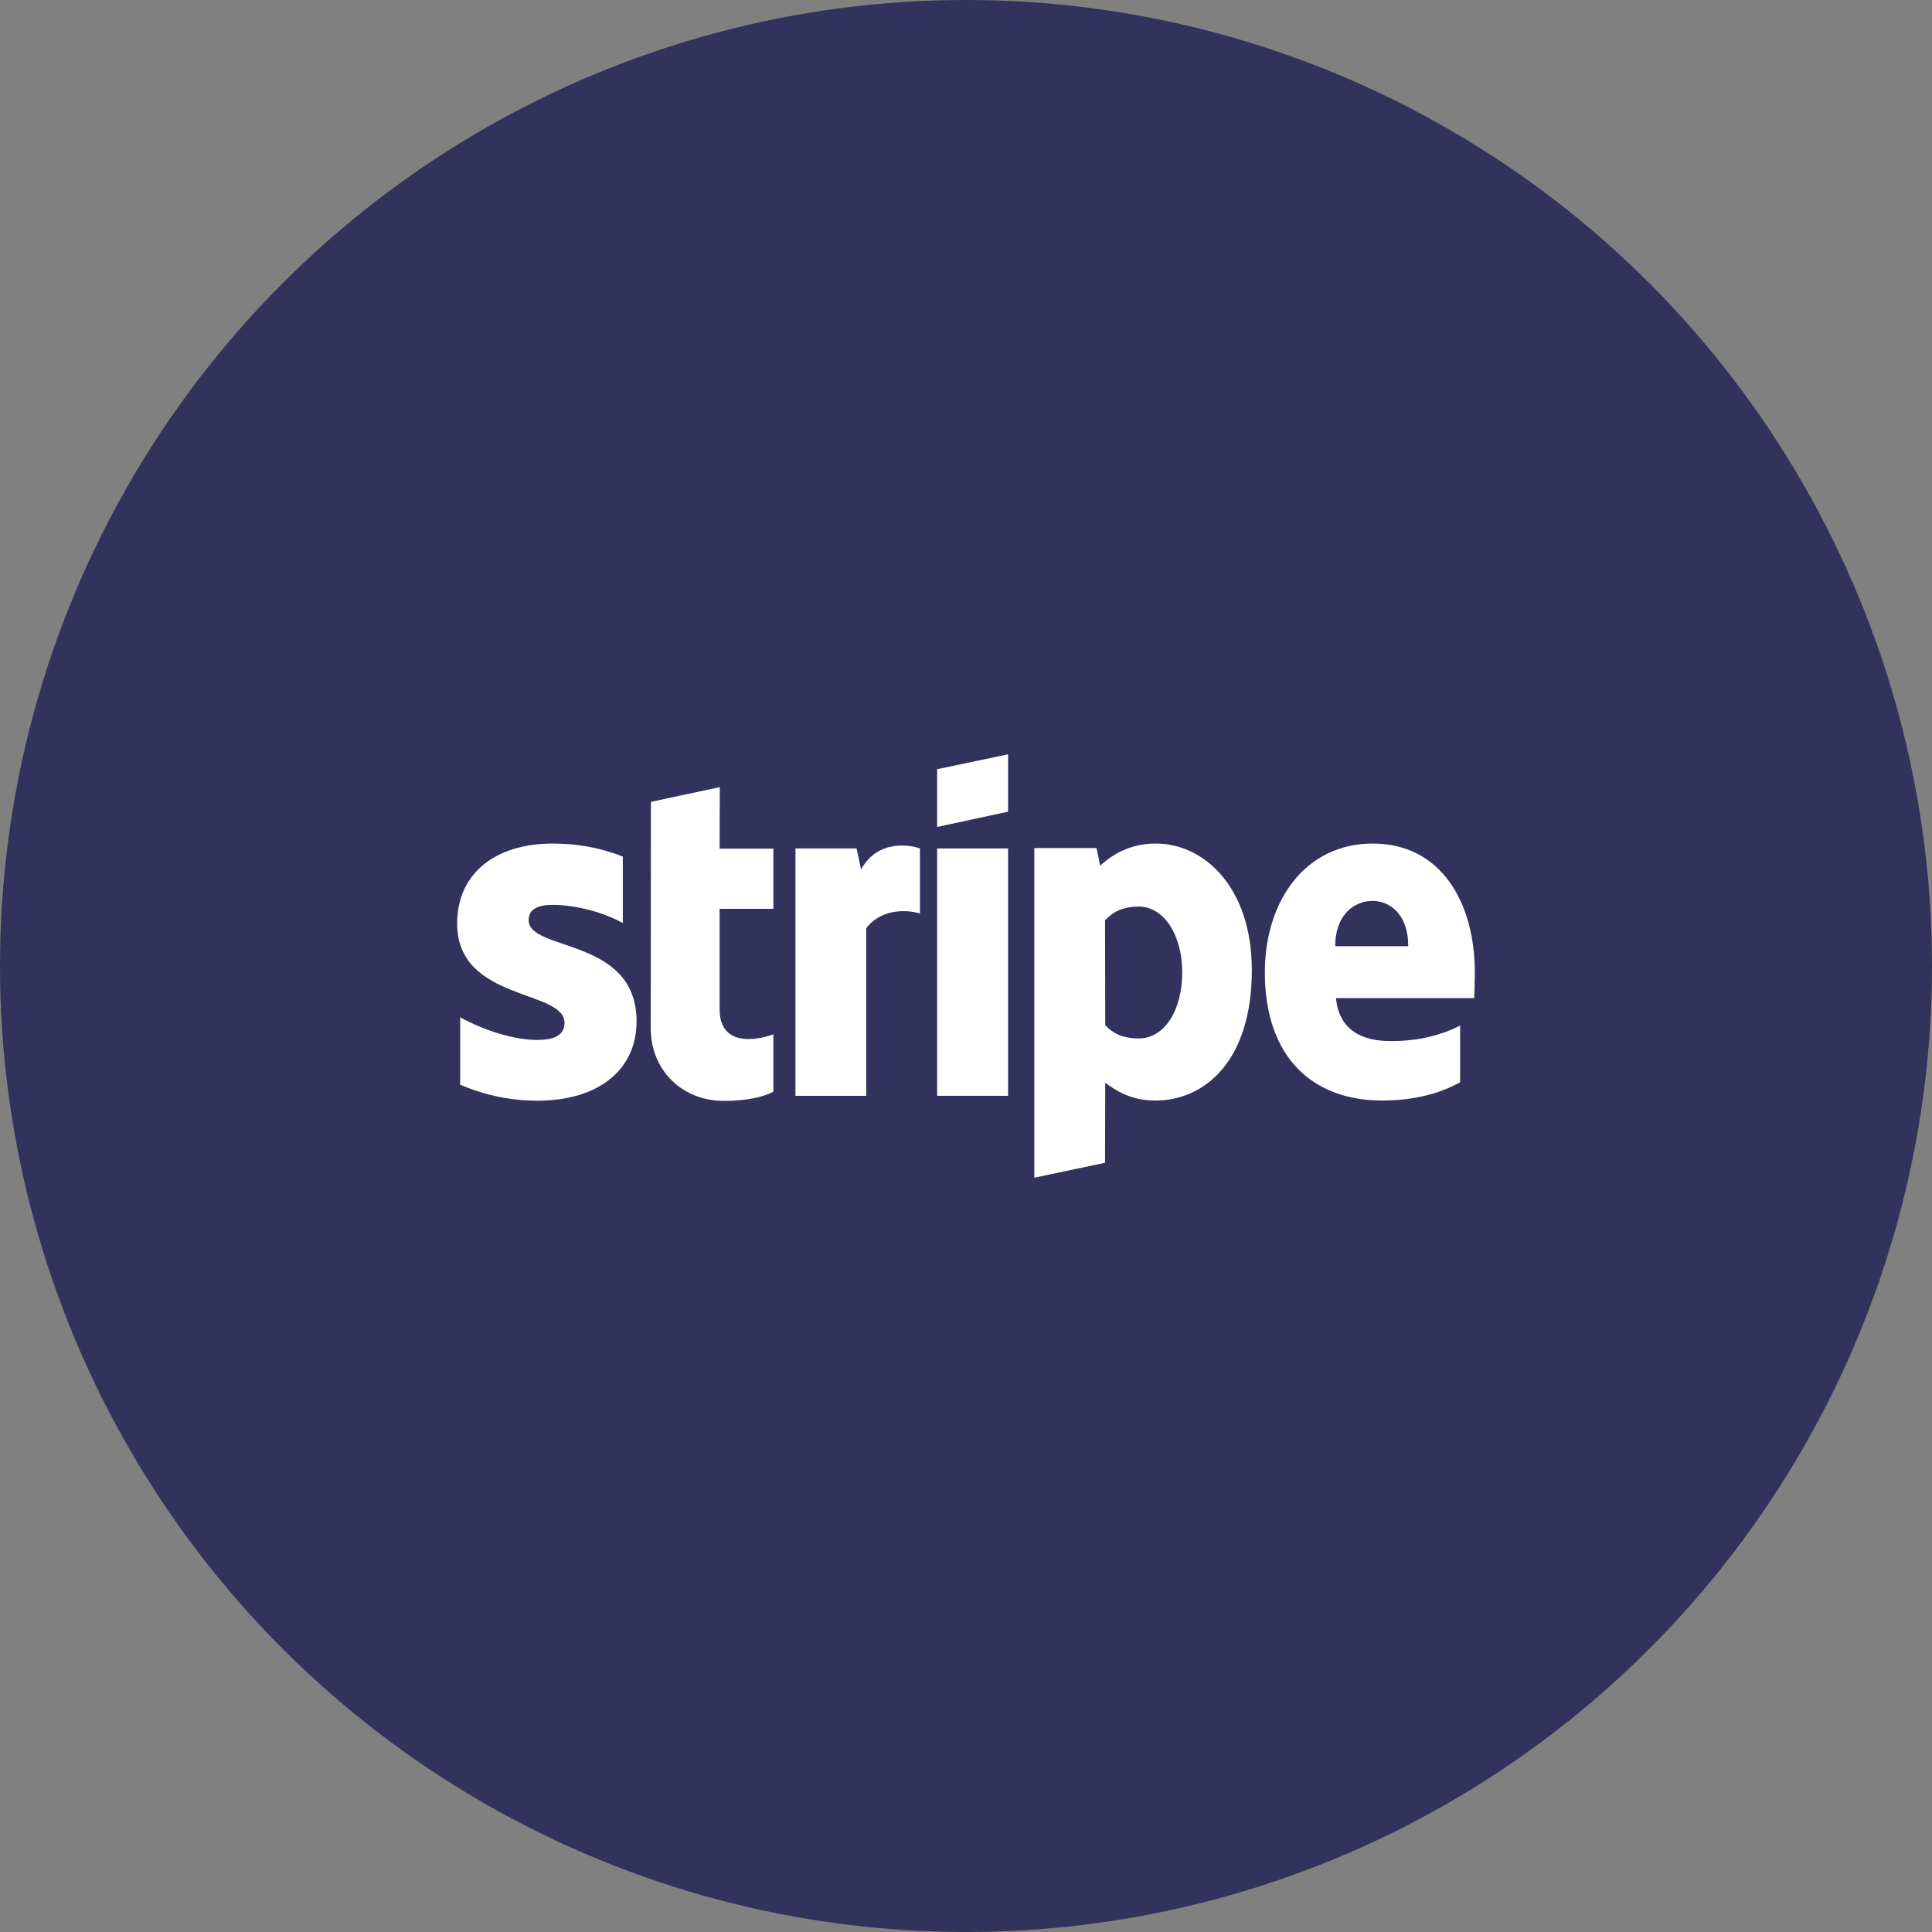
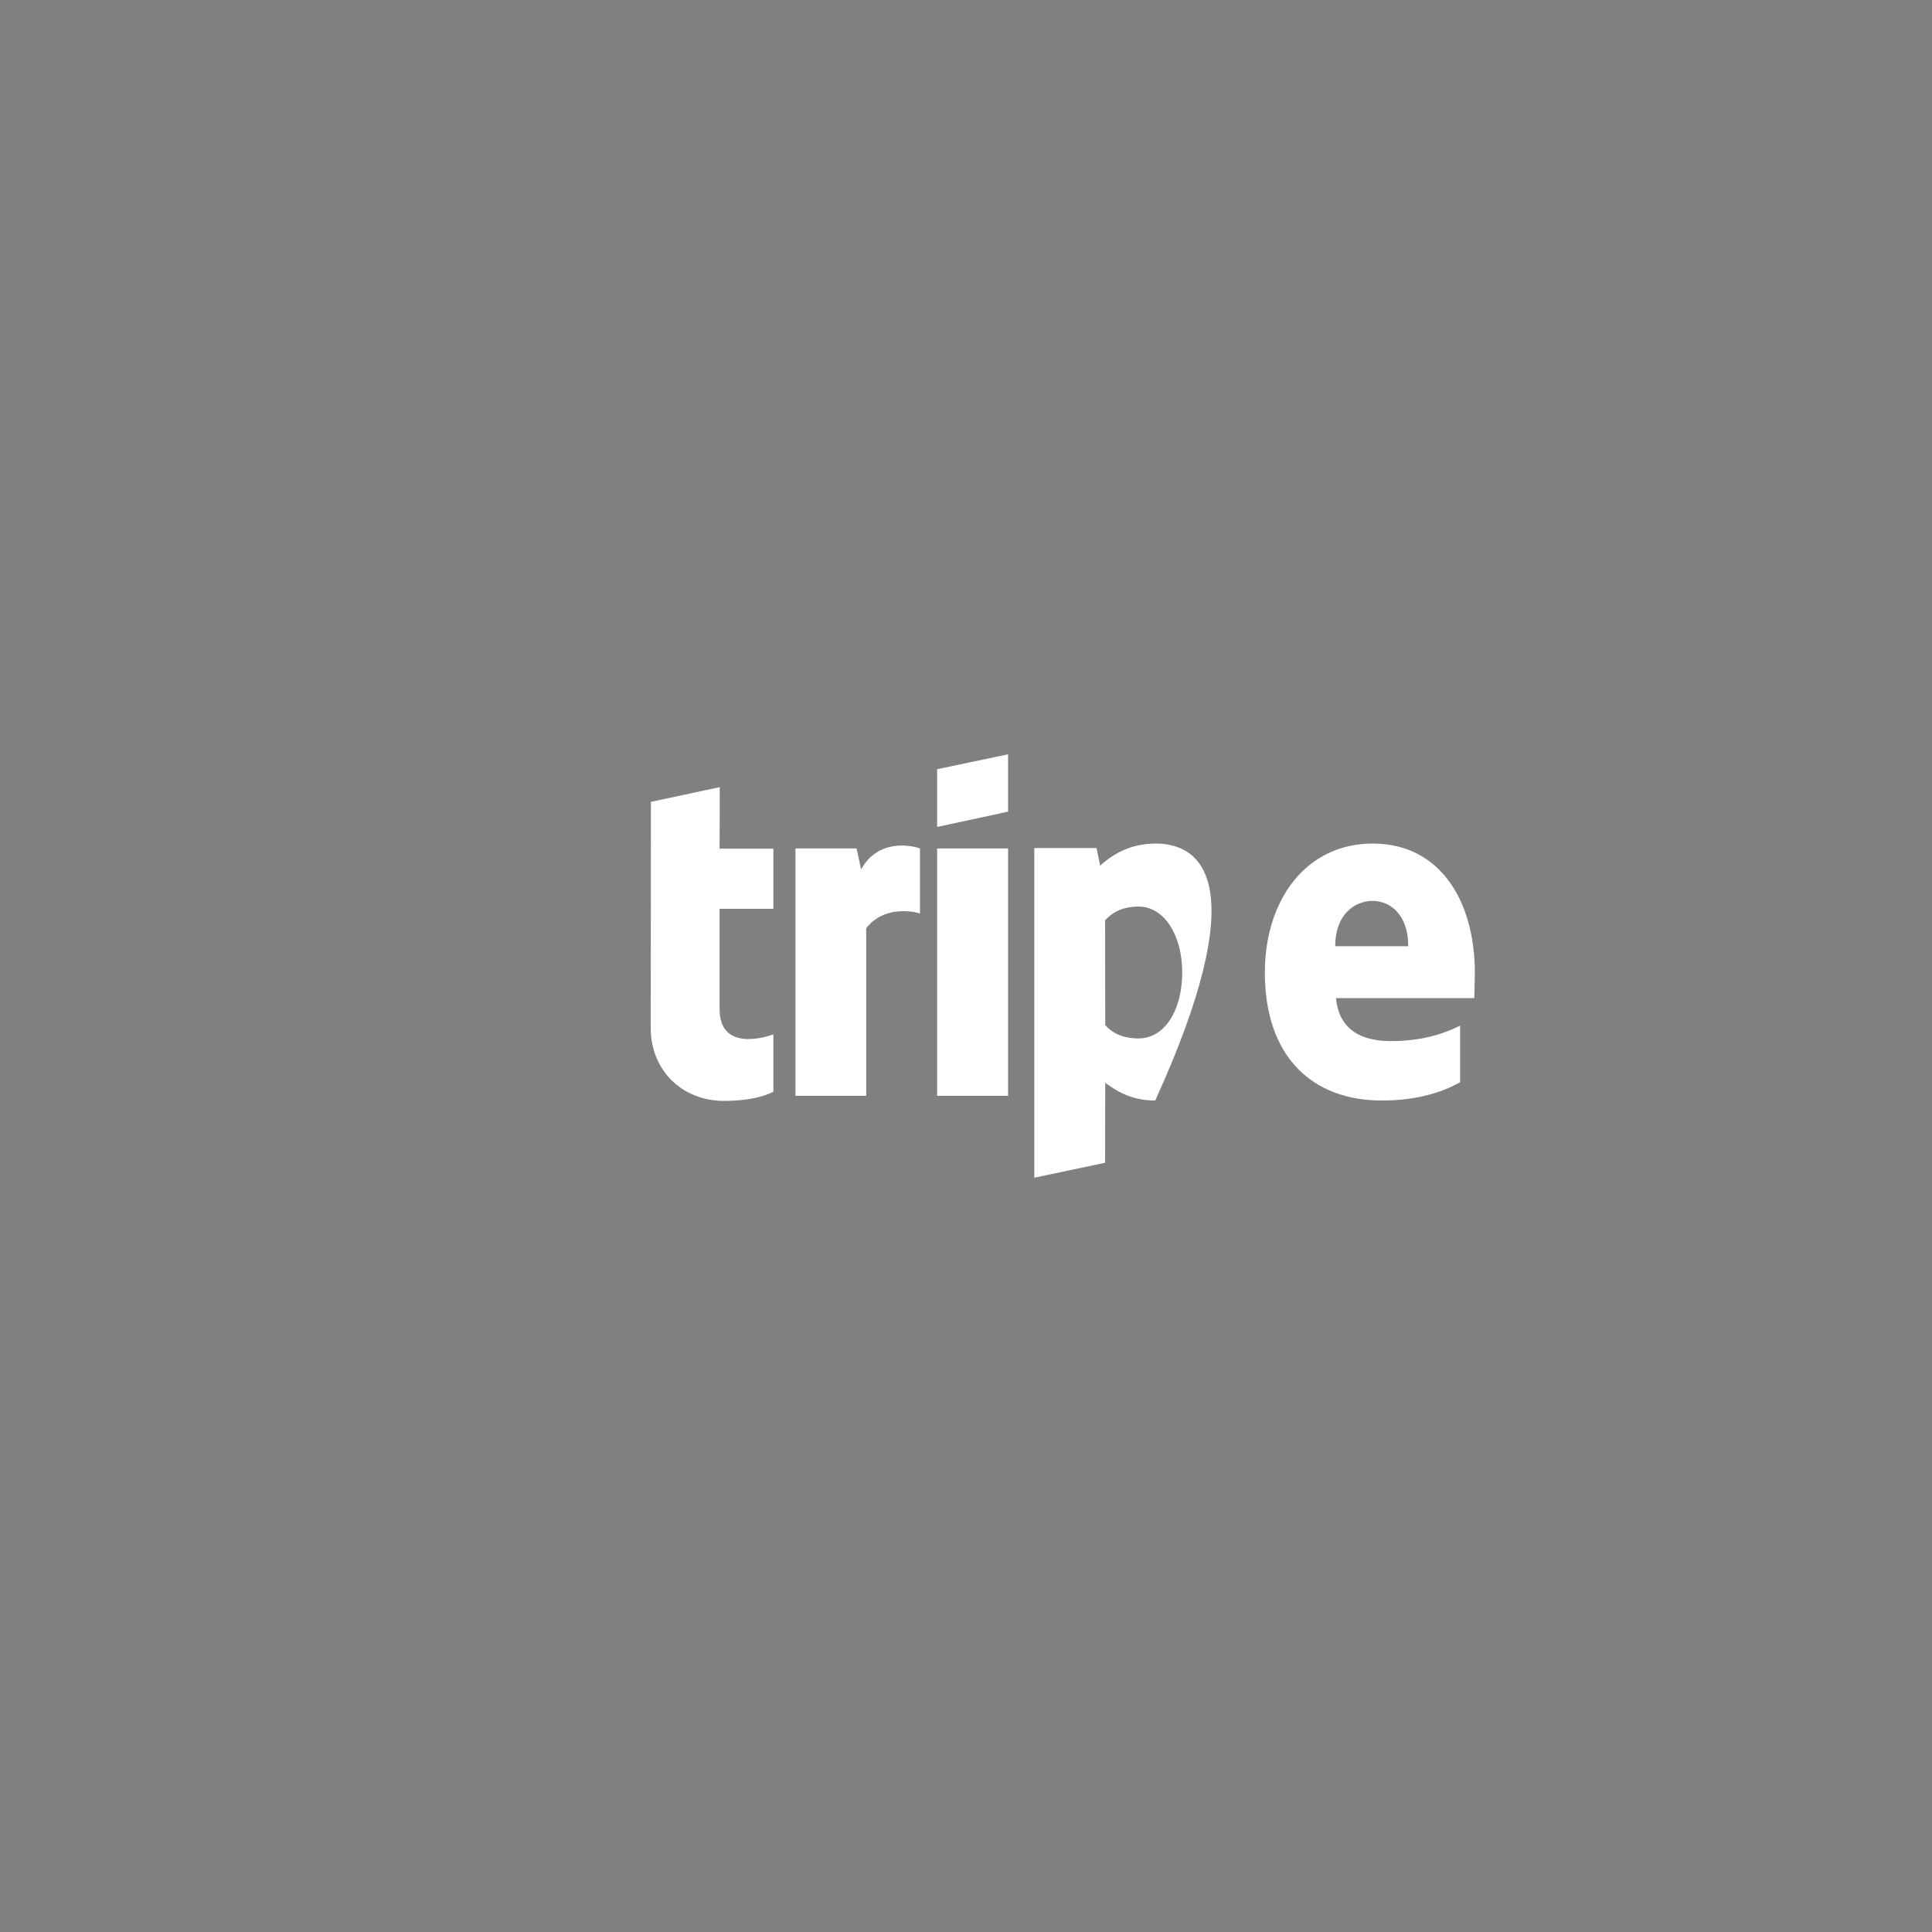
<svg xmlns="http://www.w3.org/2000/svg" version="1.1" x="0px" y="0px" viewBox="0 0 1024 1024" style="enable-background:new 0 0 1024 1024;" xml:space="preserve">
  <rect x="0" y="0" width="1024" height="1024" fill="#808080" stroke="none" />
  <style type="text/css">
	.st0{fill:#32325D;}
	.st1{fill:#FFFFFF;}
</style>
  <g id="Guides">
</g>
  <g id="Icon">
-     <circle class="st0" cx="512" cy="512" r="512" />
    <g>
      <path class="st1" d="M781.7,515.7c0-38.4-18.6-68.6-54.1-68.6c-35.7,0-57.2,30.3-57.2,68.3c0,45.1,25.5,67.9,62,67.9    c17.8,0,31.3-4,41.5-9.7v-30c-10.2,5.1-21.9,8.2-36.7,8.2c-14.5,0-27.4-5.1-29.1-22.8h73.3C781.4,527.1,781.7,519.3,781.7,515.7z     M707.7,501.5c0-16.9,10.3-24,19.8-24c9.1,0,18.9,7,18.9,24H707.7z" />
-       <path class="st1" d="M612.5,447.1c-14.7,0-24.1,6.9-29.4,11.7l-1.9-9.3h-33v174.7l37.5-7.9l0.1-42.4c5.4,3.9,13.3,9.4,26.5,9.4    c26.8,0,51.2-21.6,51.2-69.1C663.5,470.8,638.7,447.1,612.5,447.1z M603.5,550.4c-8.8,0-14.1-3.1-17.7-7l-0.1-55.6    c3.9-4.3,9.3-7.3,17.8-7.3c13.6,0,23.1,15.3,23.1,34.9C626.6,535.4,617.3,550.4,603.5,550.4z" />
+       <path class="st1" d="M612.5,447.1c-14.7,0-24.1,6.9-29.4,11.7l-1.9-9.3h-33v174.7l37.5-7.9l0.1-42.4c5.4,3.9,13.3,9.4,26.5,9.4    C663.5,470.8,638.7,447.1,612.5,447.1z M603.5,550.4c-8.8,0-14.1-3.1-17.7-7l-0.1-55.6    c3.9-4.3,9.3-7.3,17.8-7.3c13.6,0,23.1,15.3,23.1,34.9C626.6,535.4,617.3,550.4,603.5,550.4z" />
      <polygon class="st1" points="496.7,438.3 534.3,430.2 534.3,399.8 496.7,407.7   " />
      <rect x="496.7" y="449.7" class="st1" width="37.6" height="131.1" />
      <path class="st1" d="M456.4,460.8l-2.4-11.1h-32.4v131.1h37.5v-88.8c8.8-11.5,23.8-9.4,28.5-7.8v-34.5    C482.8,447.9,465.3,444.6,456.4,460.8z" />
      <path class="st1" d="M381.5,417.2L345,425l-0.1,120c0,22.2,16.6,38.5,38.8,38.5c12.3,0,21.3-2.2,26.2-4.9v-30.4    c-4.8,1.9-28.5,8.8-28.5-13.3v-53.2h28.5v-31.9h-28.5L381.5,417.2z" />
-       <path class="st1" d="M280.2,487.7c0-5.8,4.8-8.1,12.7-8.1c11.4,0,25.8,3.4,37.2,9.6V454c-12.4-4.9-24.7-6.9-37.2-6.9    c-30.4,0-50.6,15.9-50.6,42.4c0,41.3,56.9,34.8,56.9,52.6c0,6.9-6,9.1-14.4,9.1c-12.4,0-28.3-5.1-40.9-12v35.7    c13.9,6,28,8.5,40.9,8.5c31.2,0,52.6-15.4,52.6-42.2C337.3,496.6,280.2,504.5,280.2,487.7z" />
    </g>
  </g>
</svg>